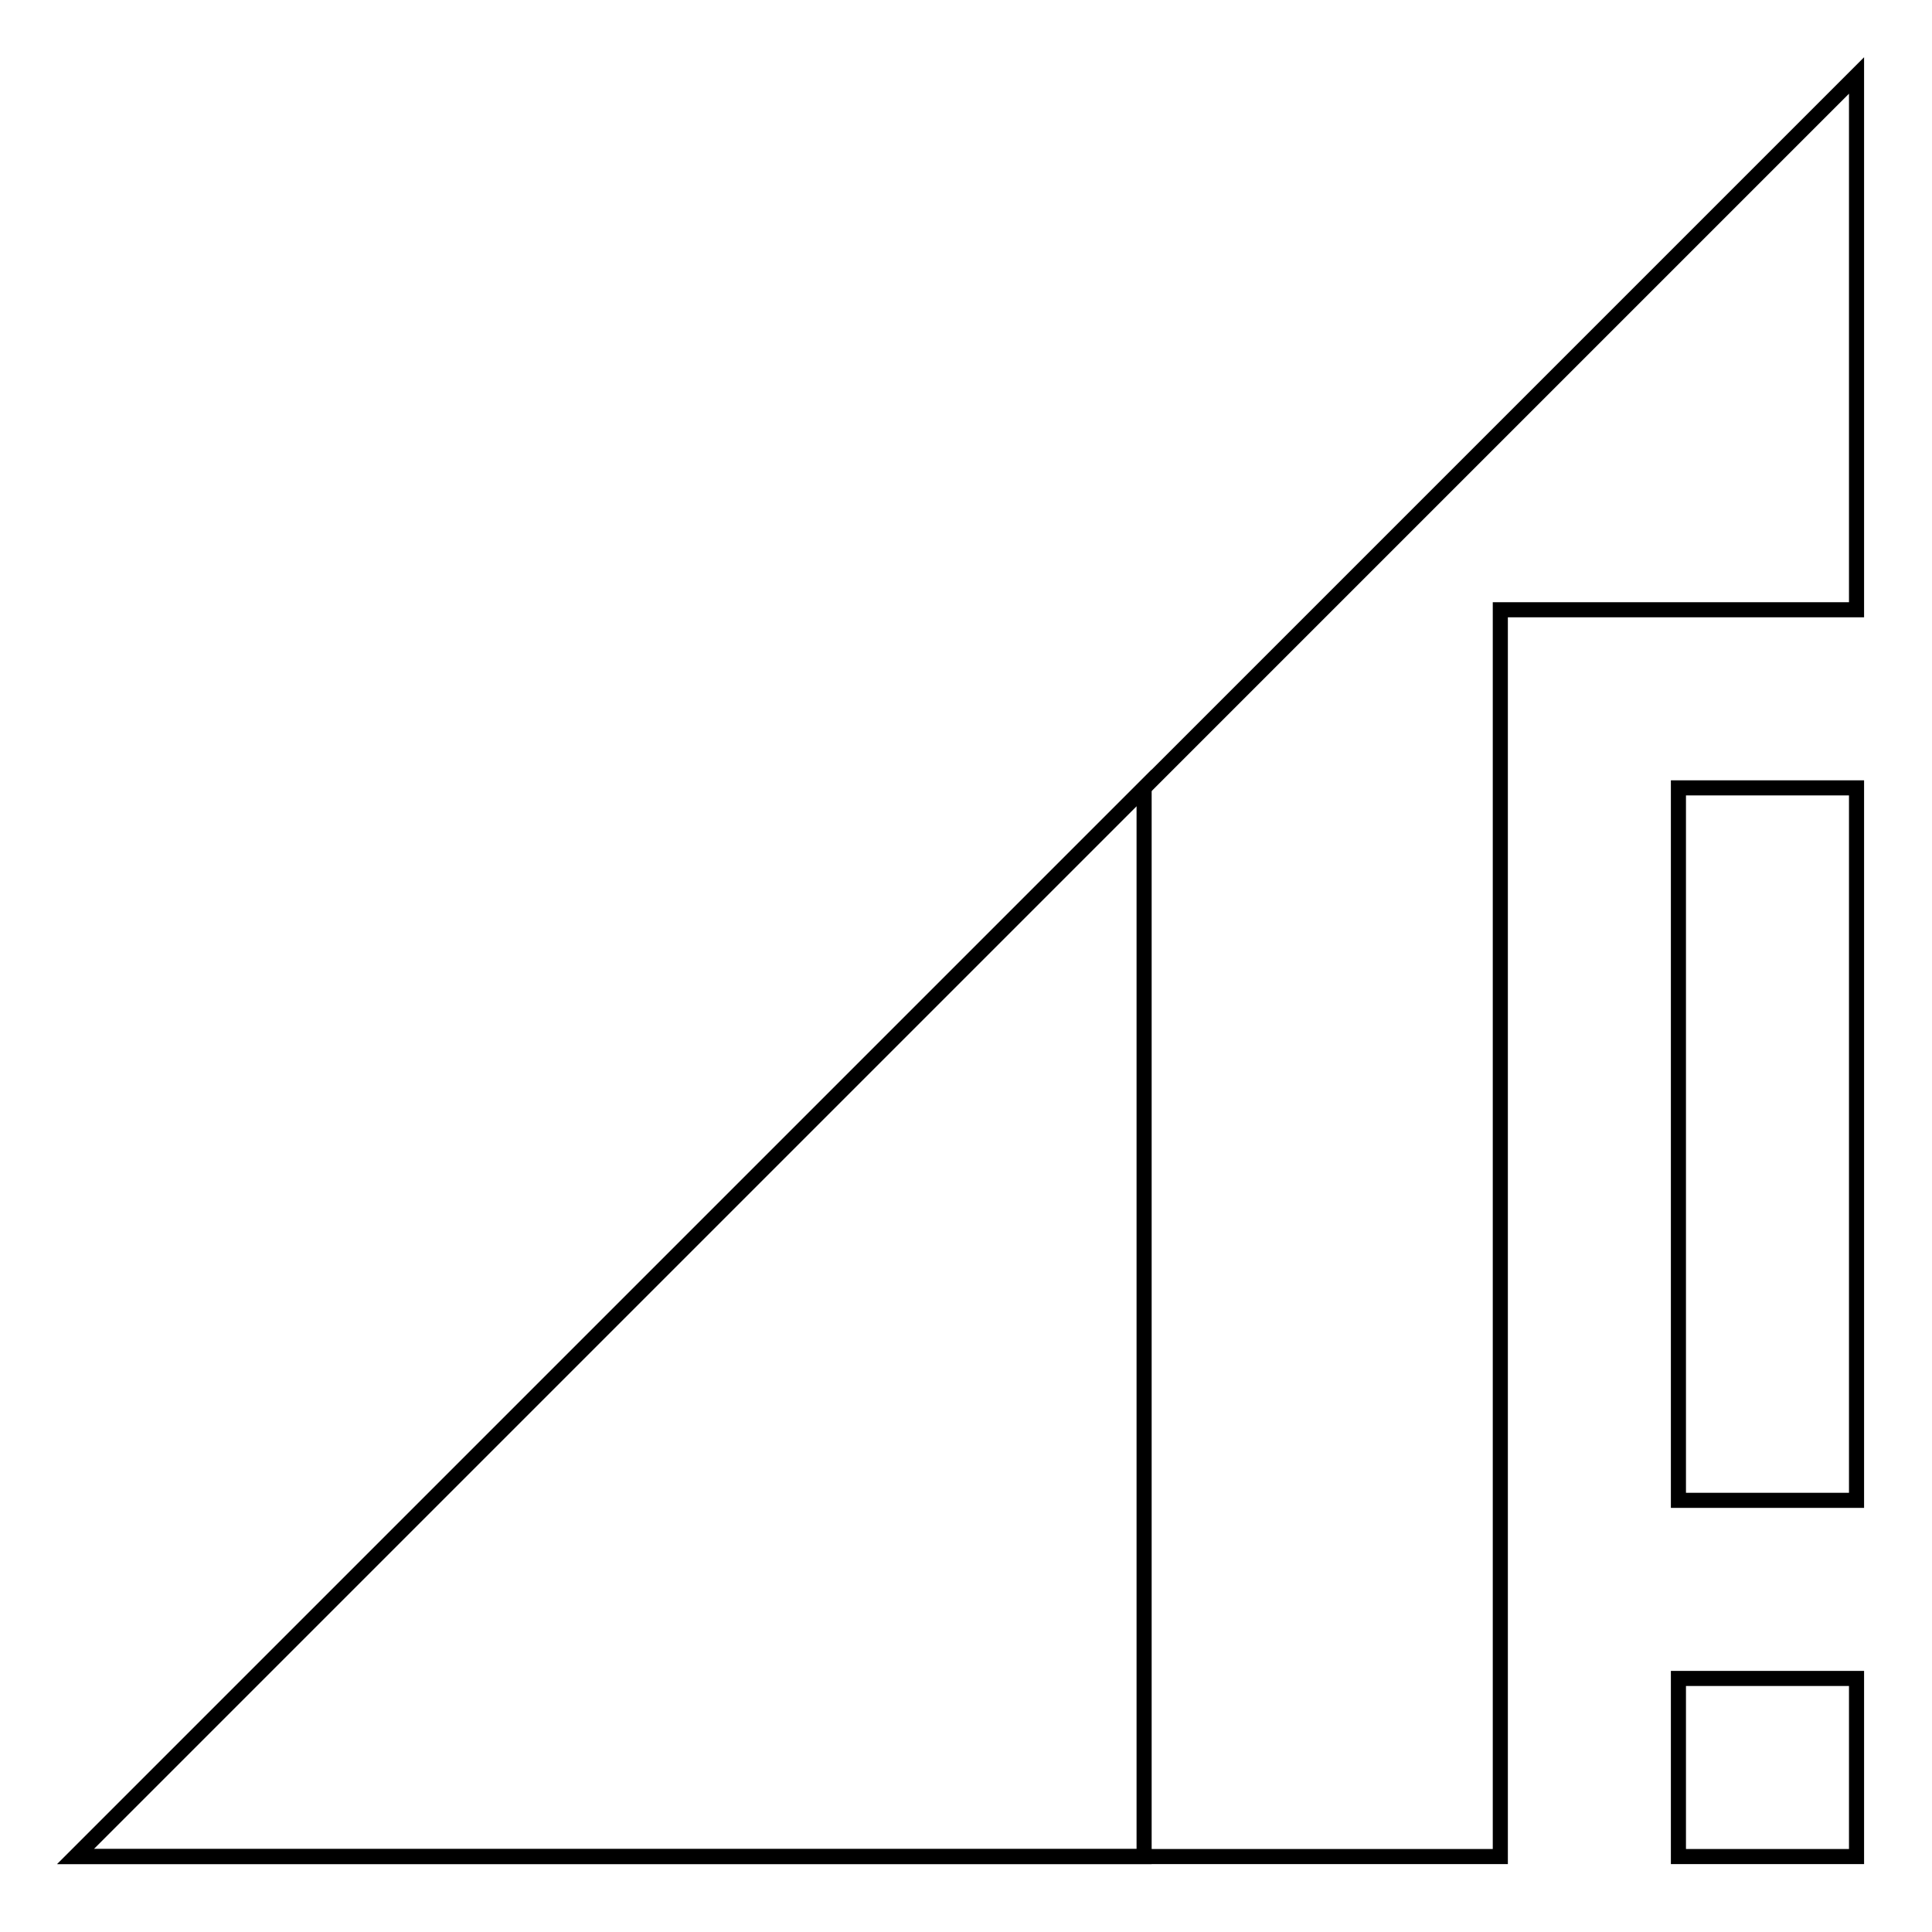
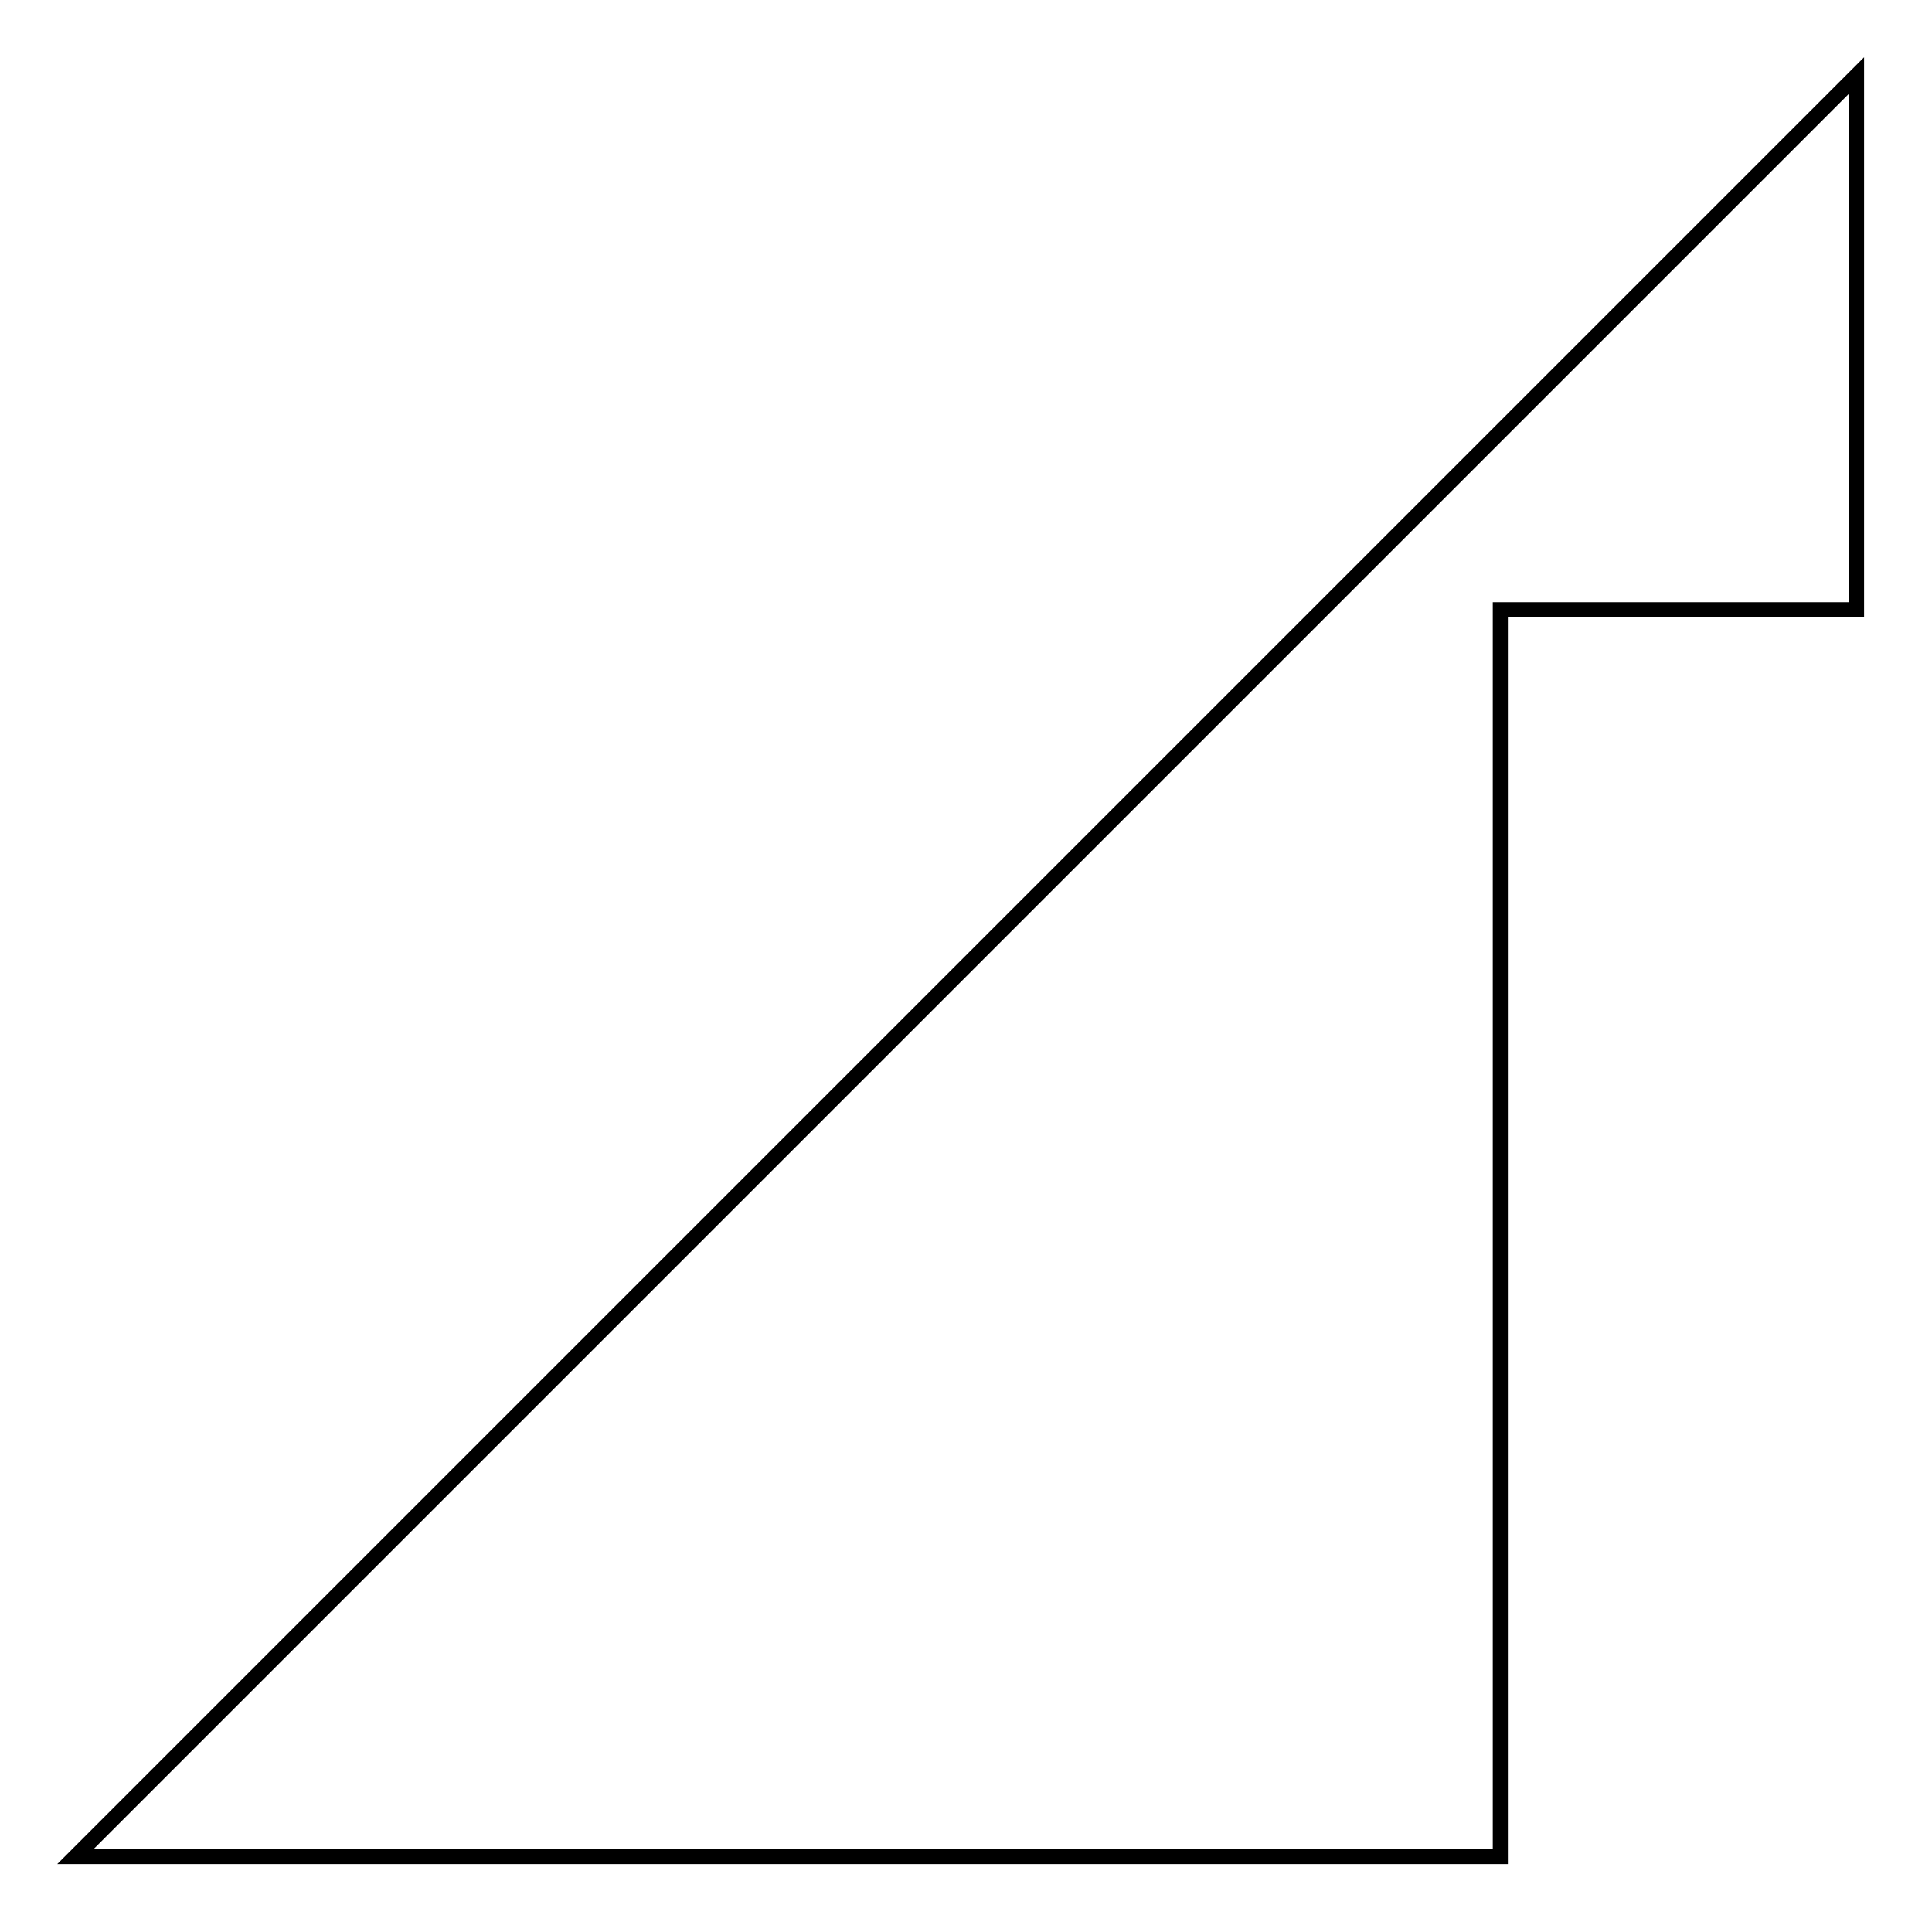
<svg xmlns="http://www.w3.org/2000/svg" version="1.1" x="0px" y="0px" viewBox="0 0 256 256" enable-background="new 0 0 256 256" xml:space="preserve">
  <g>
    <path stroke-width="2" fill-opacity="0" stroke="#000000" d="M246,80.8V10L10,246h188.8V80.8H246z" />
-     <path stroke-width="2" fill-opacity="0" stroke="#000000" d="M151.6,246V104.4L10,246H151.6z M222.4,104.4v94.4H246v-94.4H222.4L222.4,104.4z M222.4,246H246v-23.6 h-23.6V246z" />
  </g>
</svg>